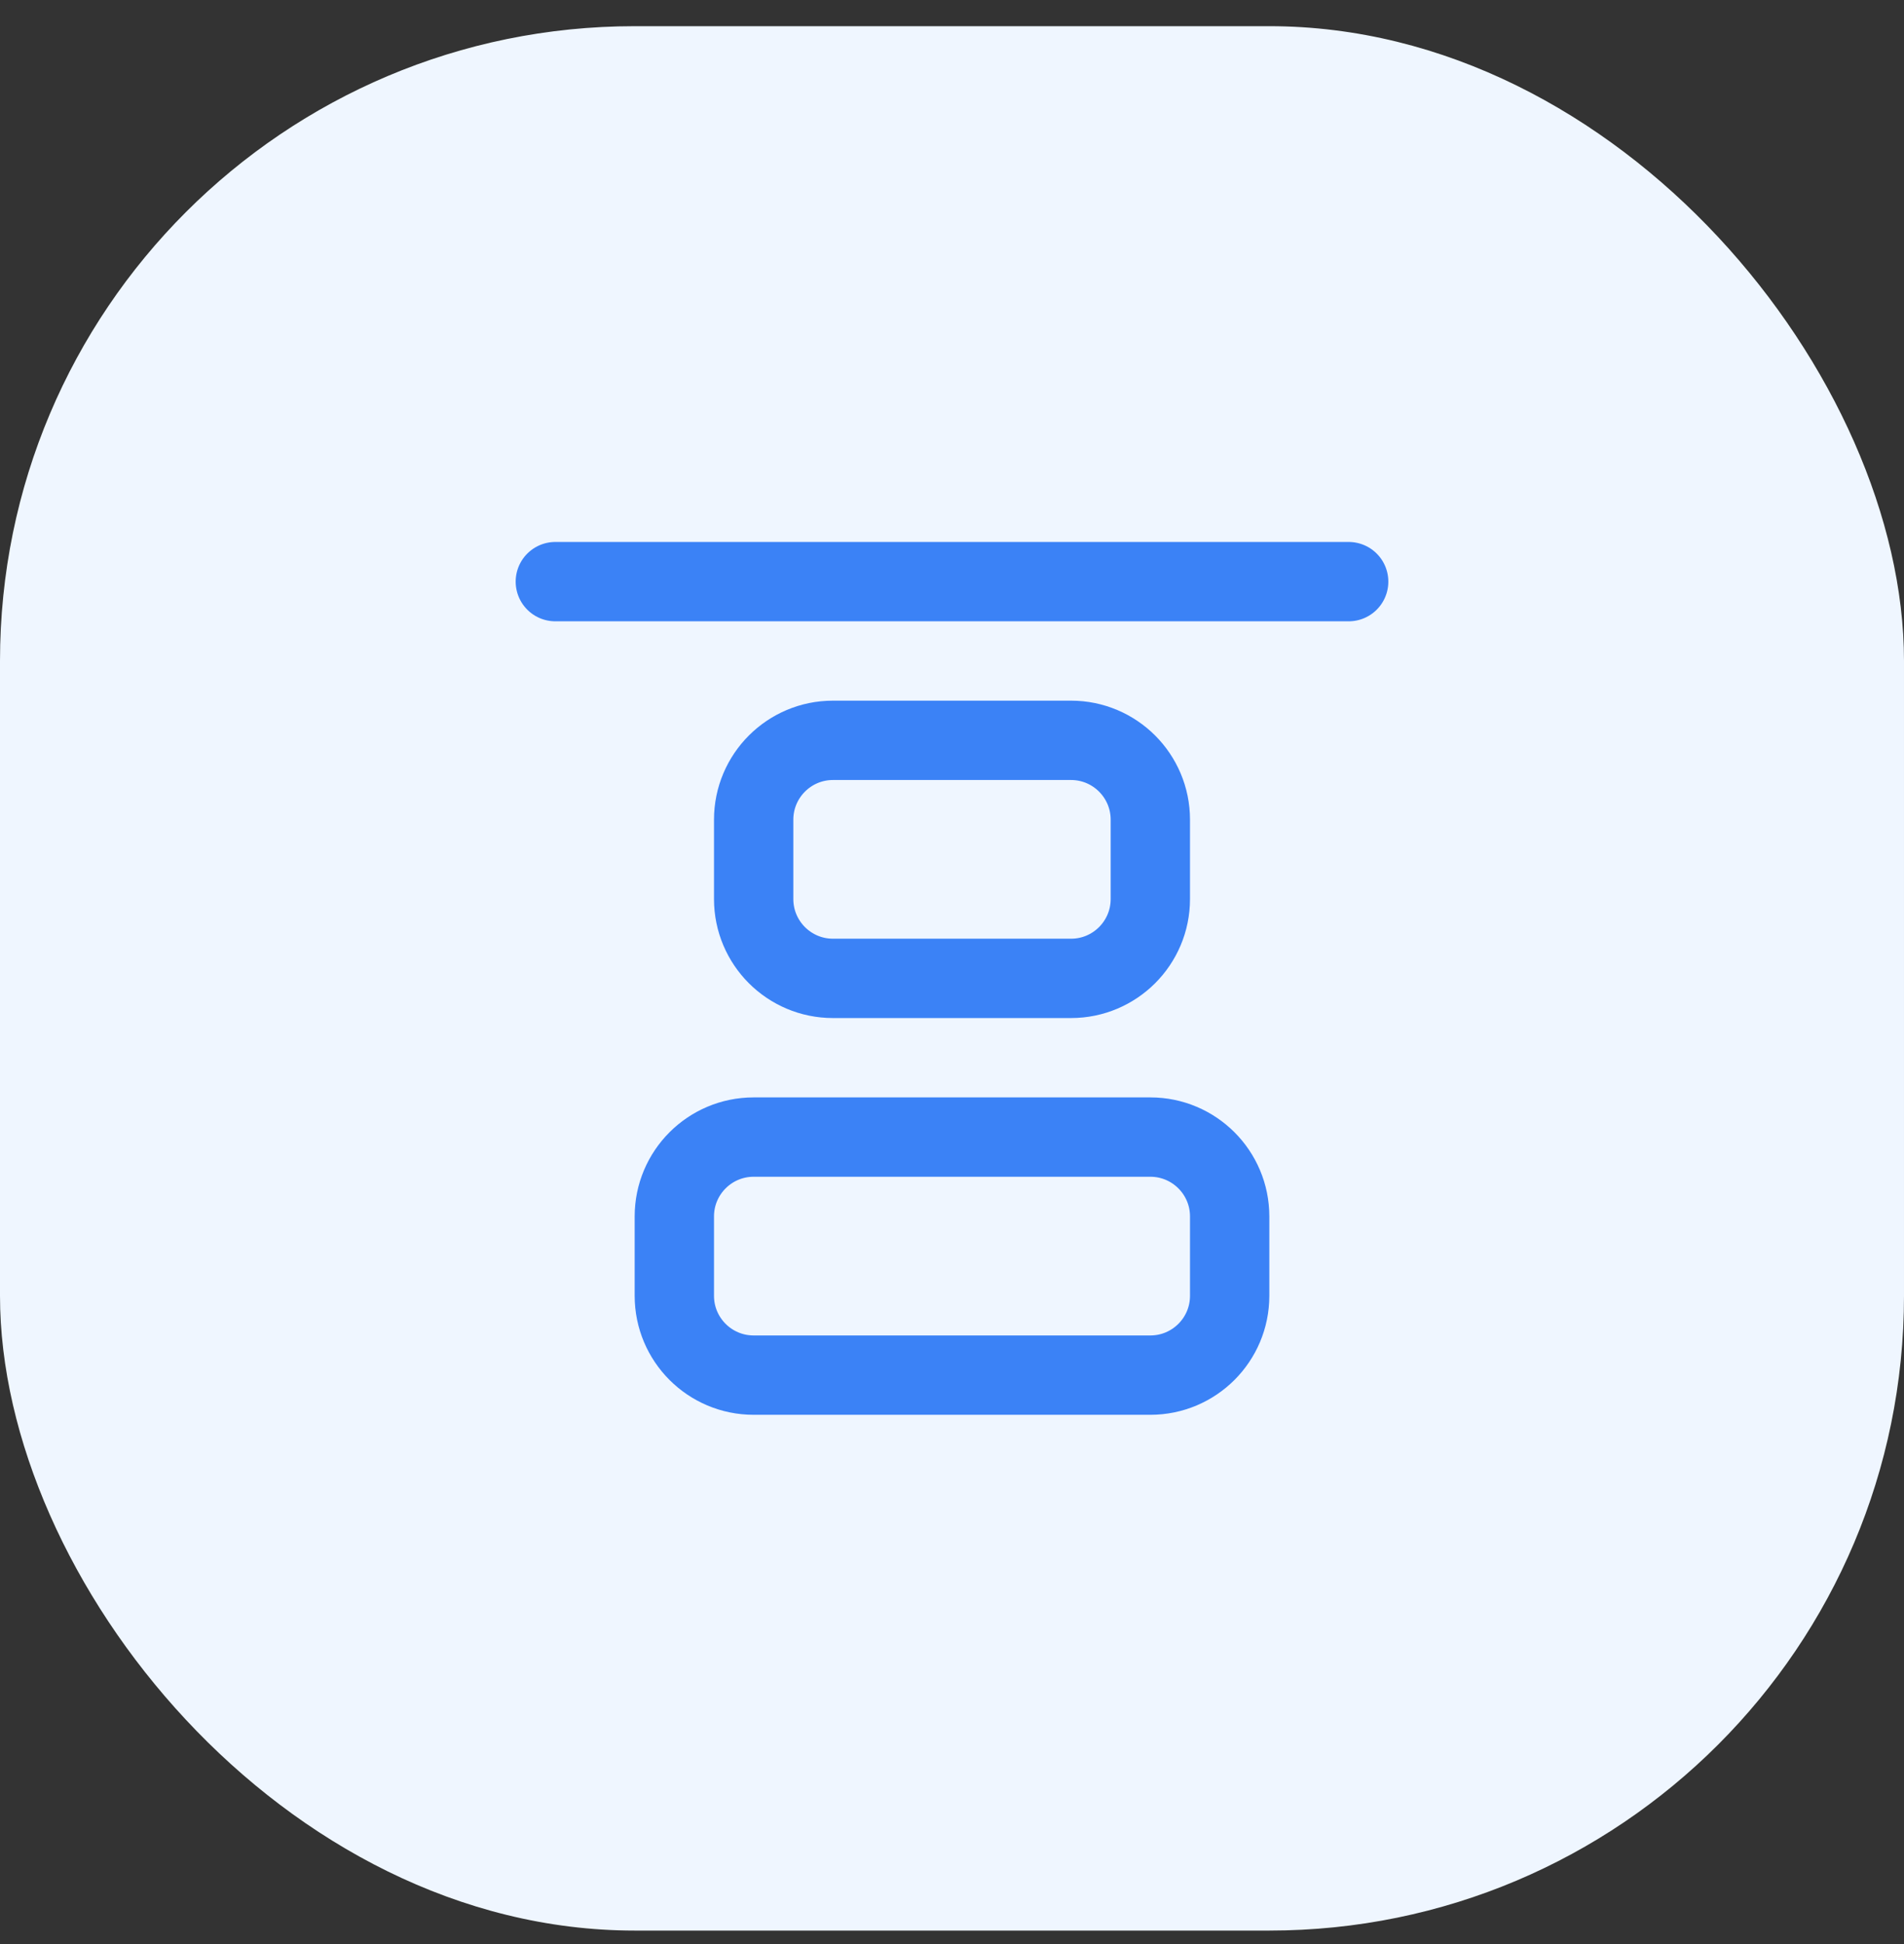
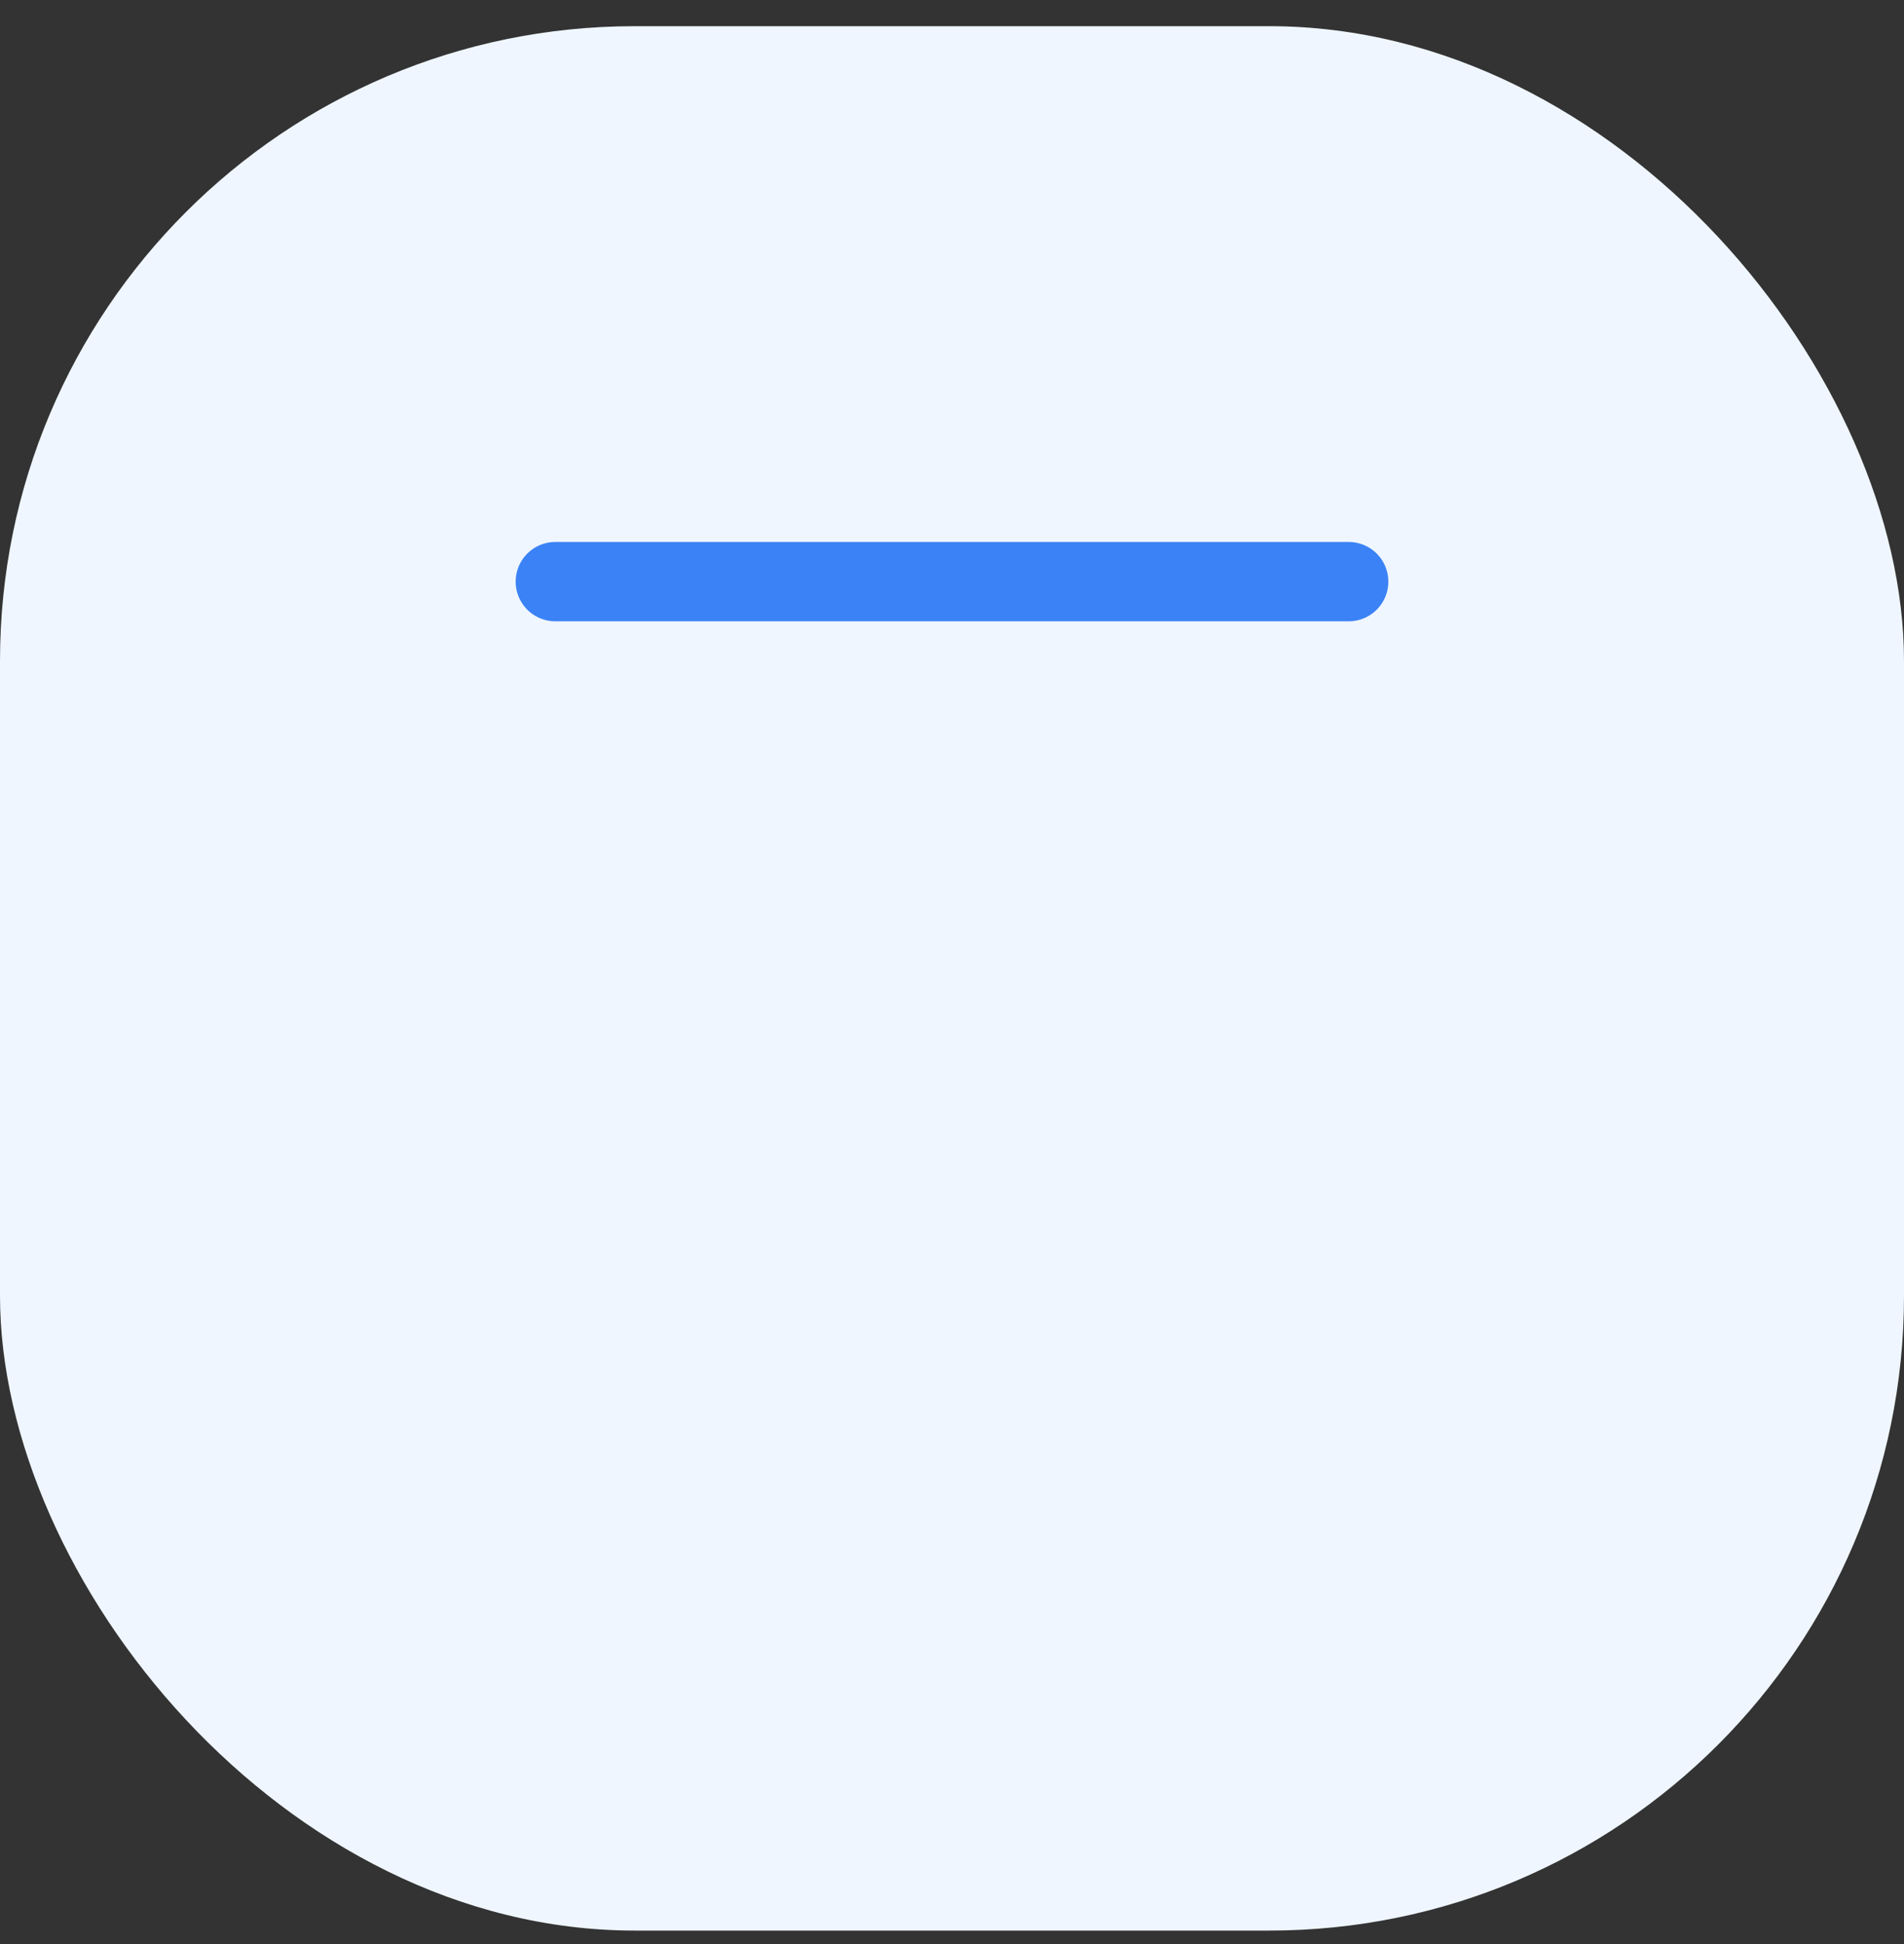
<svg xmlns="http://www.w3.org/2000/svg" width="48" height="49" viewBox="0 0 48 49" fill="none">
  <rect x="0" y="0" width="48" height="49" fill="#333333" stroke="none" />
  <rect y="0.66" width="48" height="48" rx="16" fill="#EFF6FF" />
-   <path d="M29 28.66H19C17.895 28.66 17 29.556 17 30.66V32.66C17 33.765 17.895 34.66 19 34.66H29C30.105 34.66 31 33.765 31 32.66V30.66C31 29.556 30.105 28.66 29 28.66Z" stroke="#3B82F6" stroke-width="2" stroke-linecap="round" stroke-linejoin="round" />
-   <path d="M27 18.66H21C19.895 18.66 19 19.556 19 20.66V22.66C19 23.765 19.895 24.66 21 24.66H27C28.105 24.66 29 23.765 29 22.66V20.66C29 19.556 28.105 18.66 27 18.66Z" stroke="#3B82F6" stroke-width="2" stroke-linecap="round" stroke-linejoin="round" />
  <path d="M14 14.66H34" stroke="#3B82F6" stroke-width="2" stroke-linecap="round" stroke-linejoin="round" />
</svg>